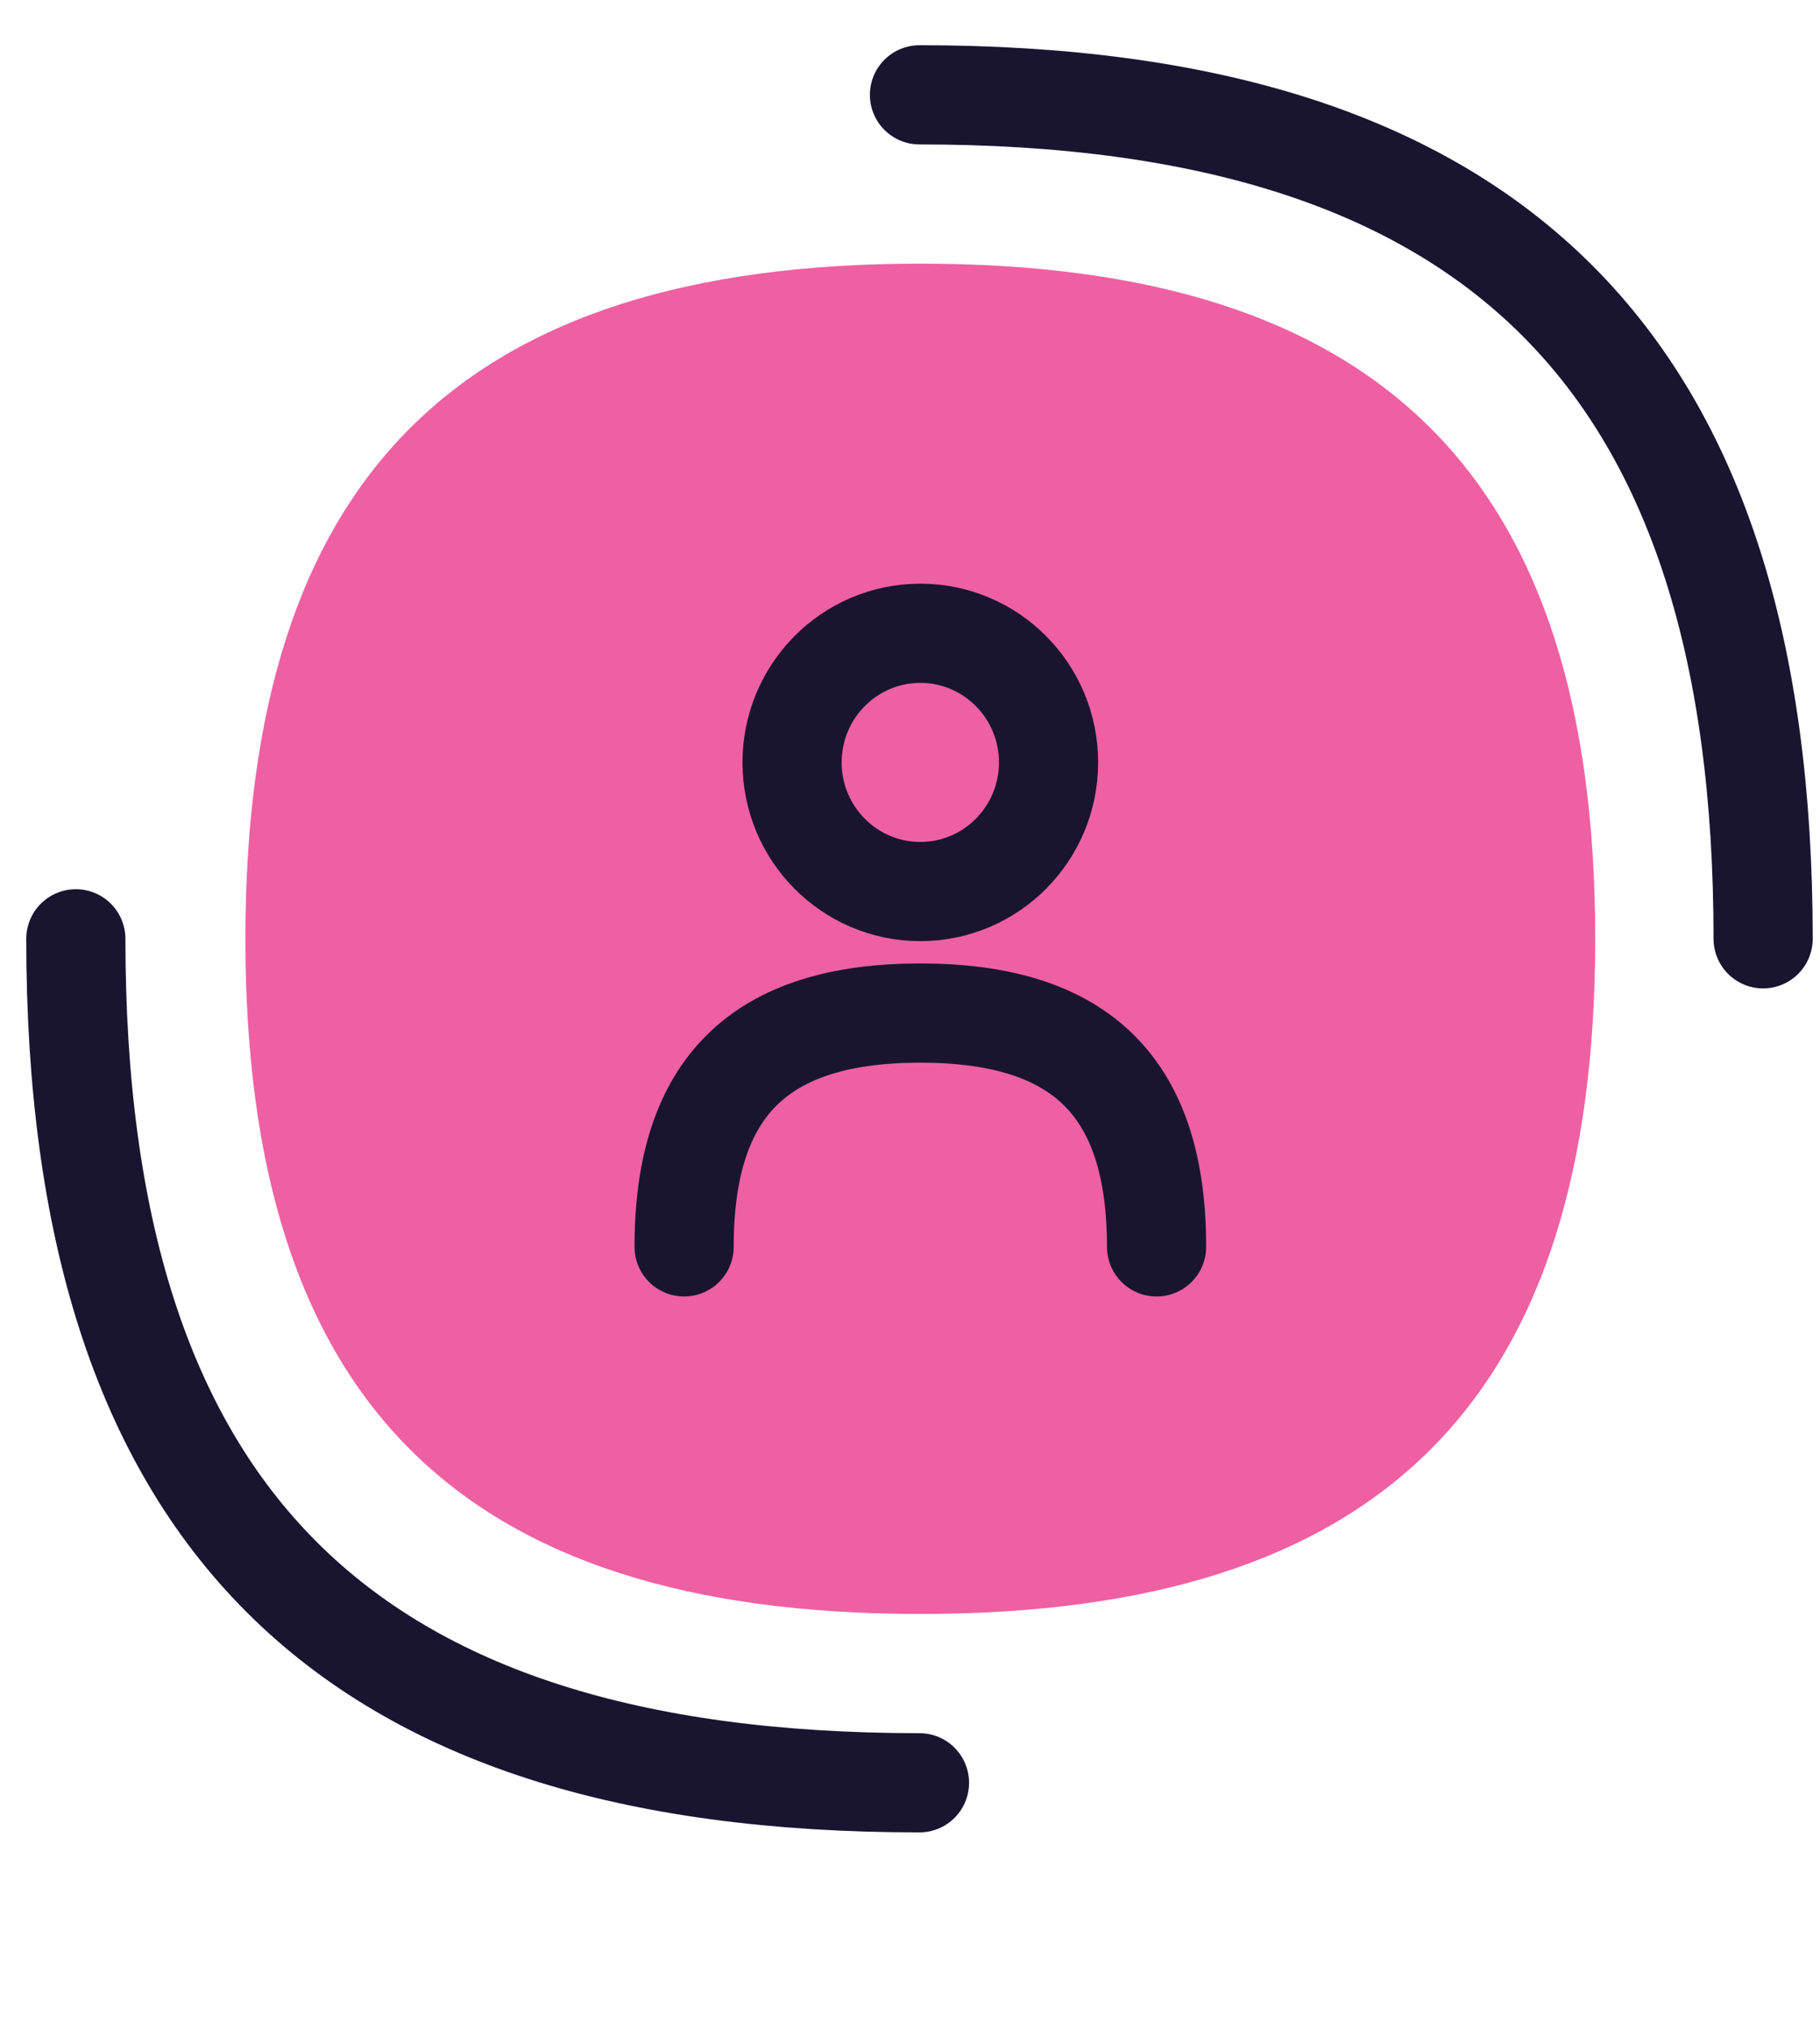
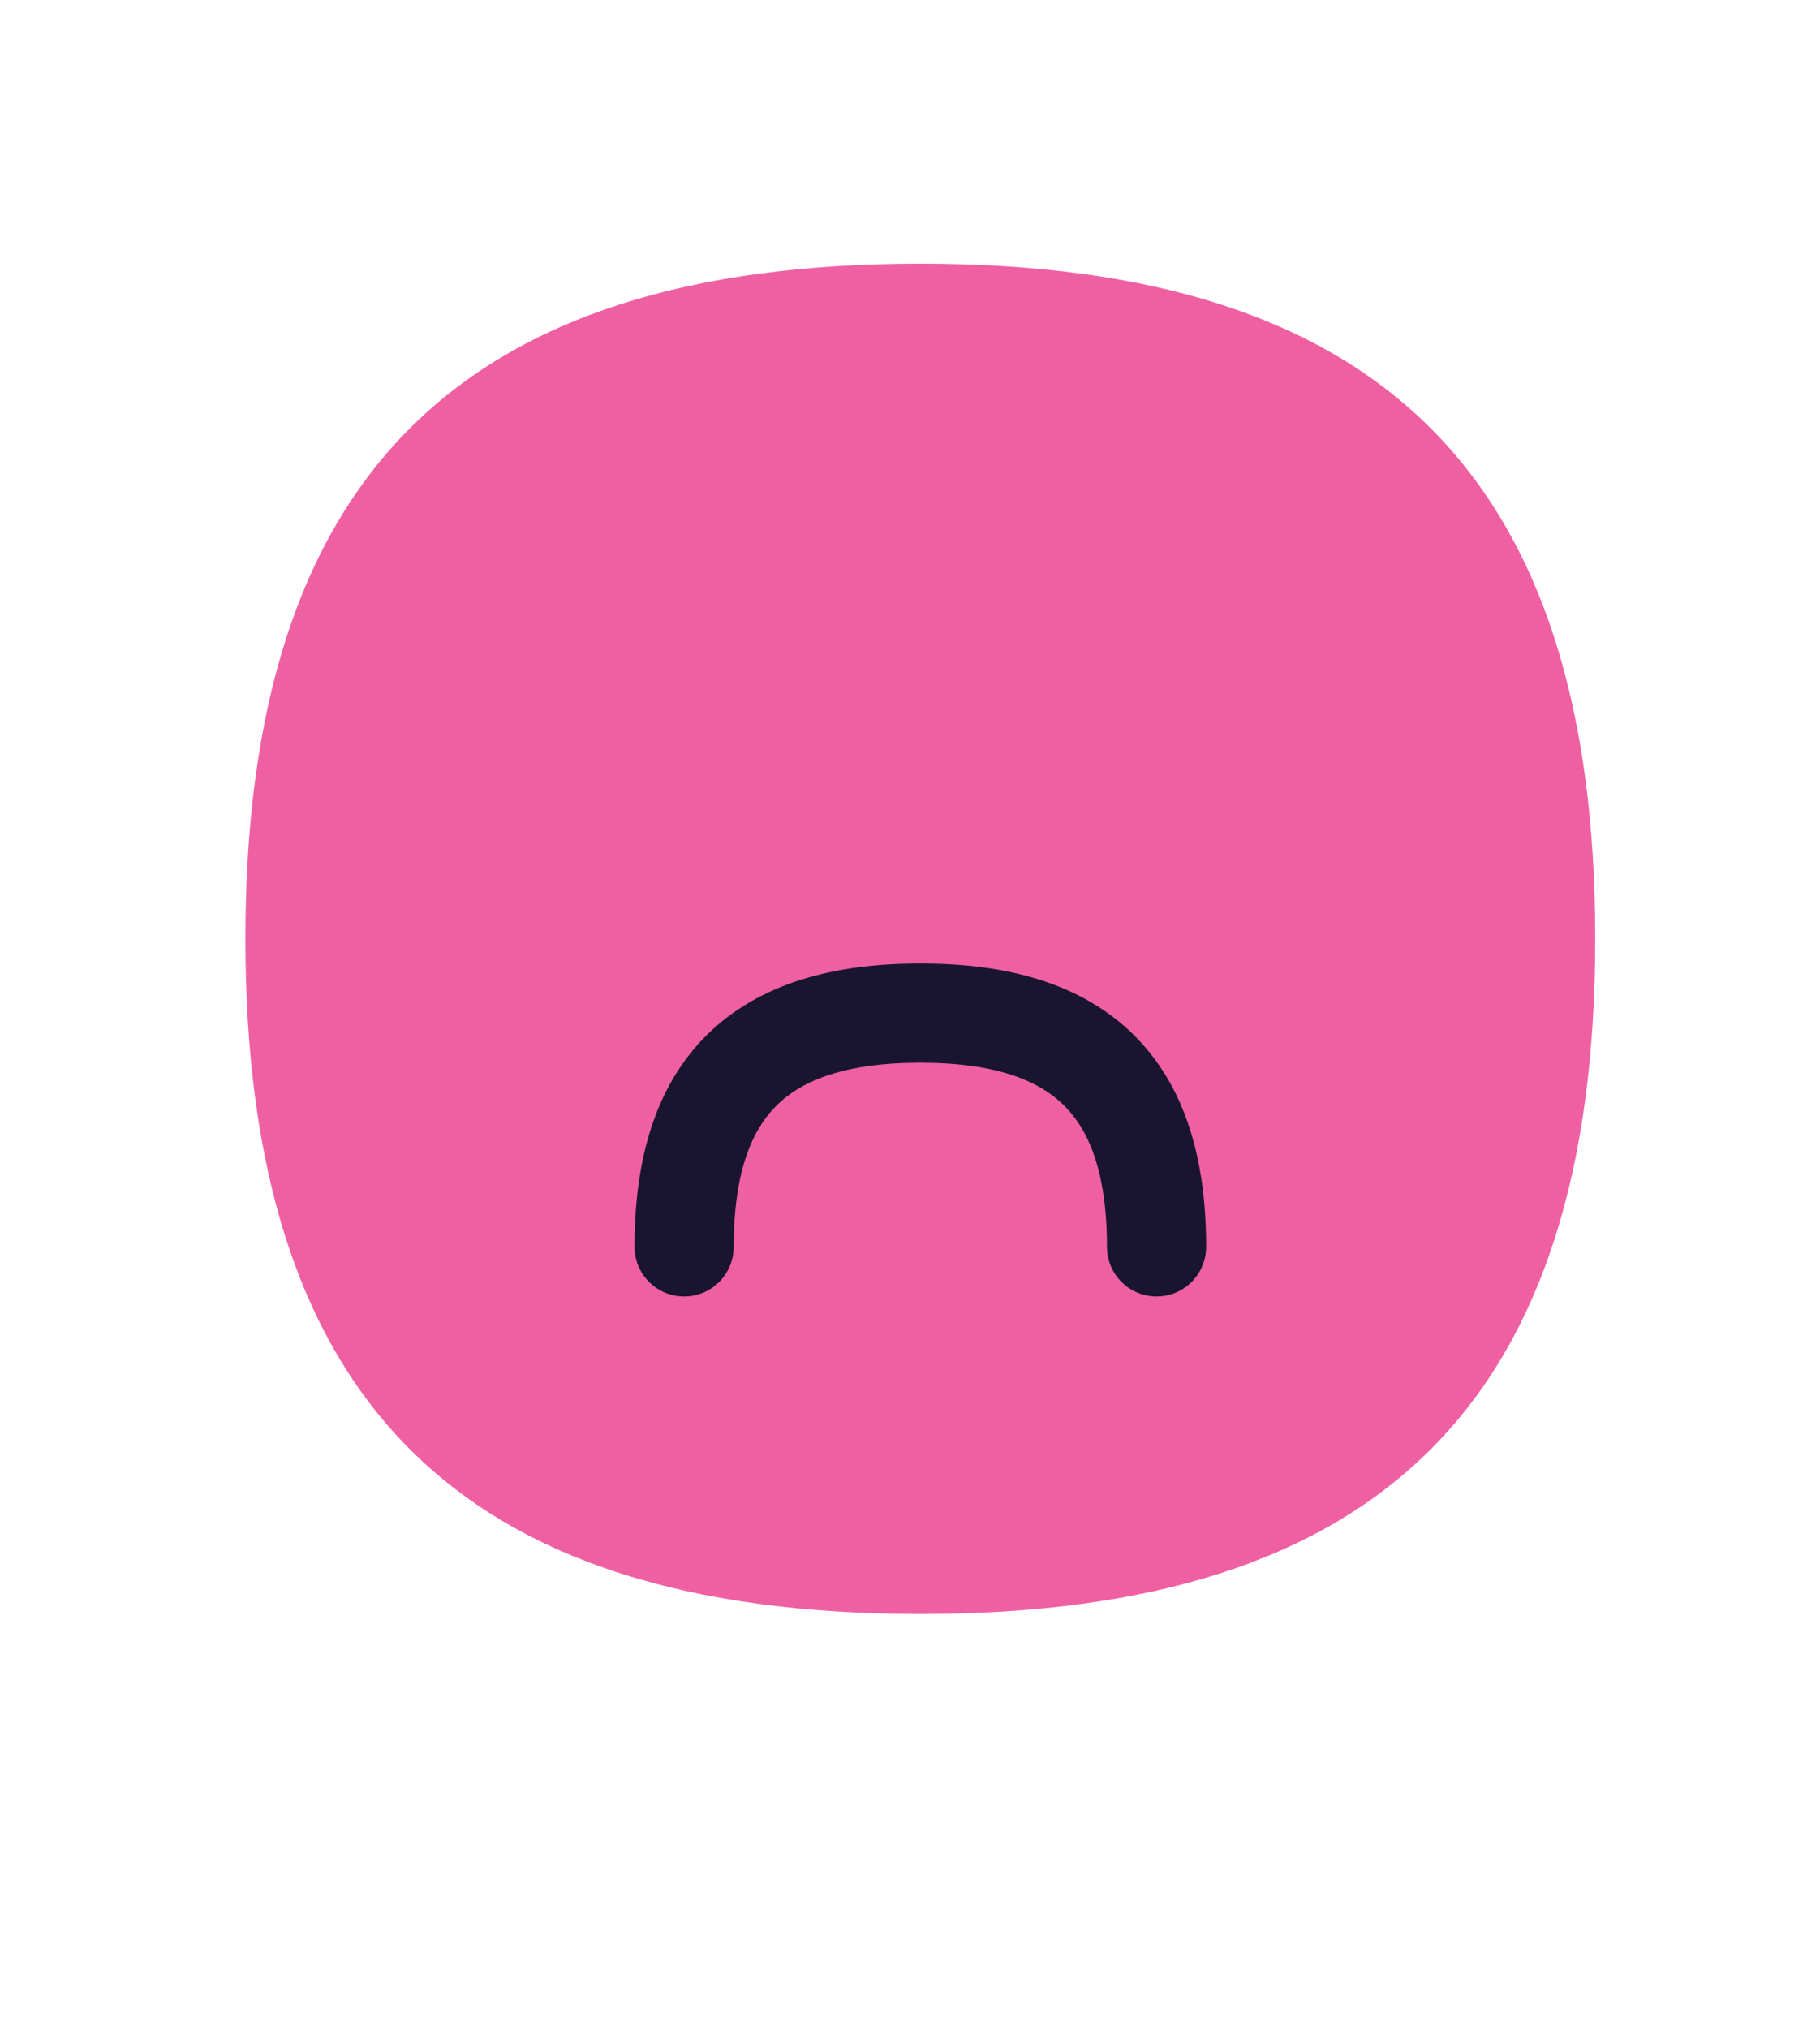
<svg xmlns="http://www.w3.org/2000/svg" width="96" height="107" viewBox="0 0 96 107" fill="none">
  <path d="M48.544 85.1C72.885 85.1 84.144 73.797 84.144 49.5C84.144 25.203 72.885 13.9 48.544 13.9C24.202 13.9 12.944 25.203 12.944 49.5C12.944 73.797 24.202 85.1 48.544 85.1Z" fill="#EF60A3" />
-   <path d="M4 49.5C4 79.894 18.107 94 48.5 94" stroke="#191530" stroke-width="5.231" stroke-linecap="round" stroke-linejoin="round" />
-   <path d="M93 49.5C93 19.107 78.893 5 48.5 5" stroke="#191530" stroke-width="5.231" stroke-linecap="round" stroke-linejoin="round" />
  <path d="M61.005 65.743C61.005 57.332 57.044 53.416 48.545 53.416C40.045 53.416 36.085 57.332 36.085 65.743" stroke="#191530" stroke-width="5.231" stroke-linecap="round" stroke-linejoin="round" />
-   <path d="M48.544 47.008C52.28 47.008 55.308 43.96 55.308 40.2C55.308 36.439 52.28 33.391 48.544 33.391C44.809 33.391 41.78 36.439 41.78 40.2C41.78 43.96 44.809 47.008 48.544 47.008Z" stroke="#191530" stroke-width="5.231" stroke-linecap="round" stroke-linejoin="round" />
</svg>